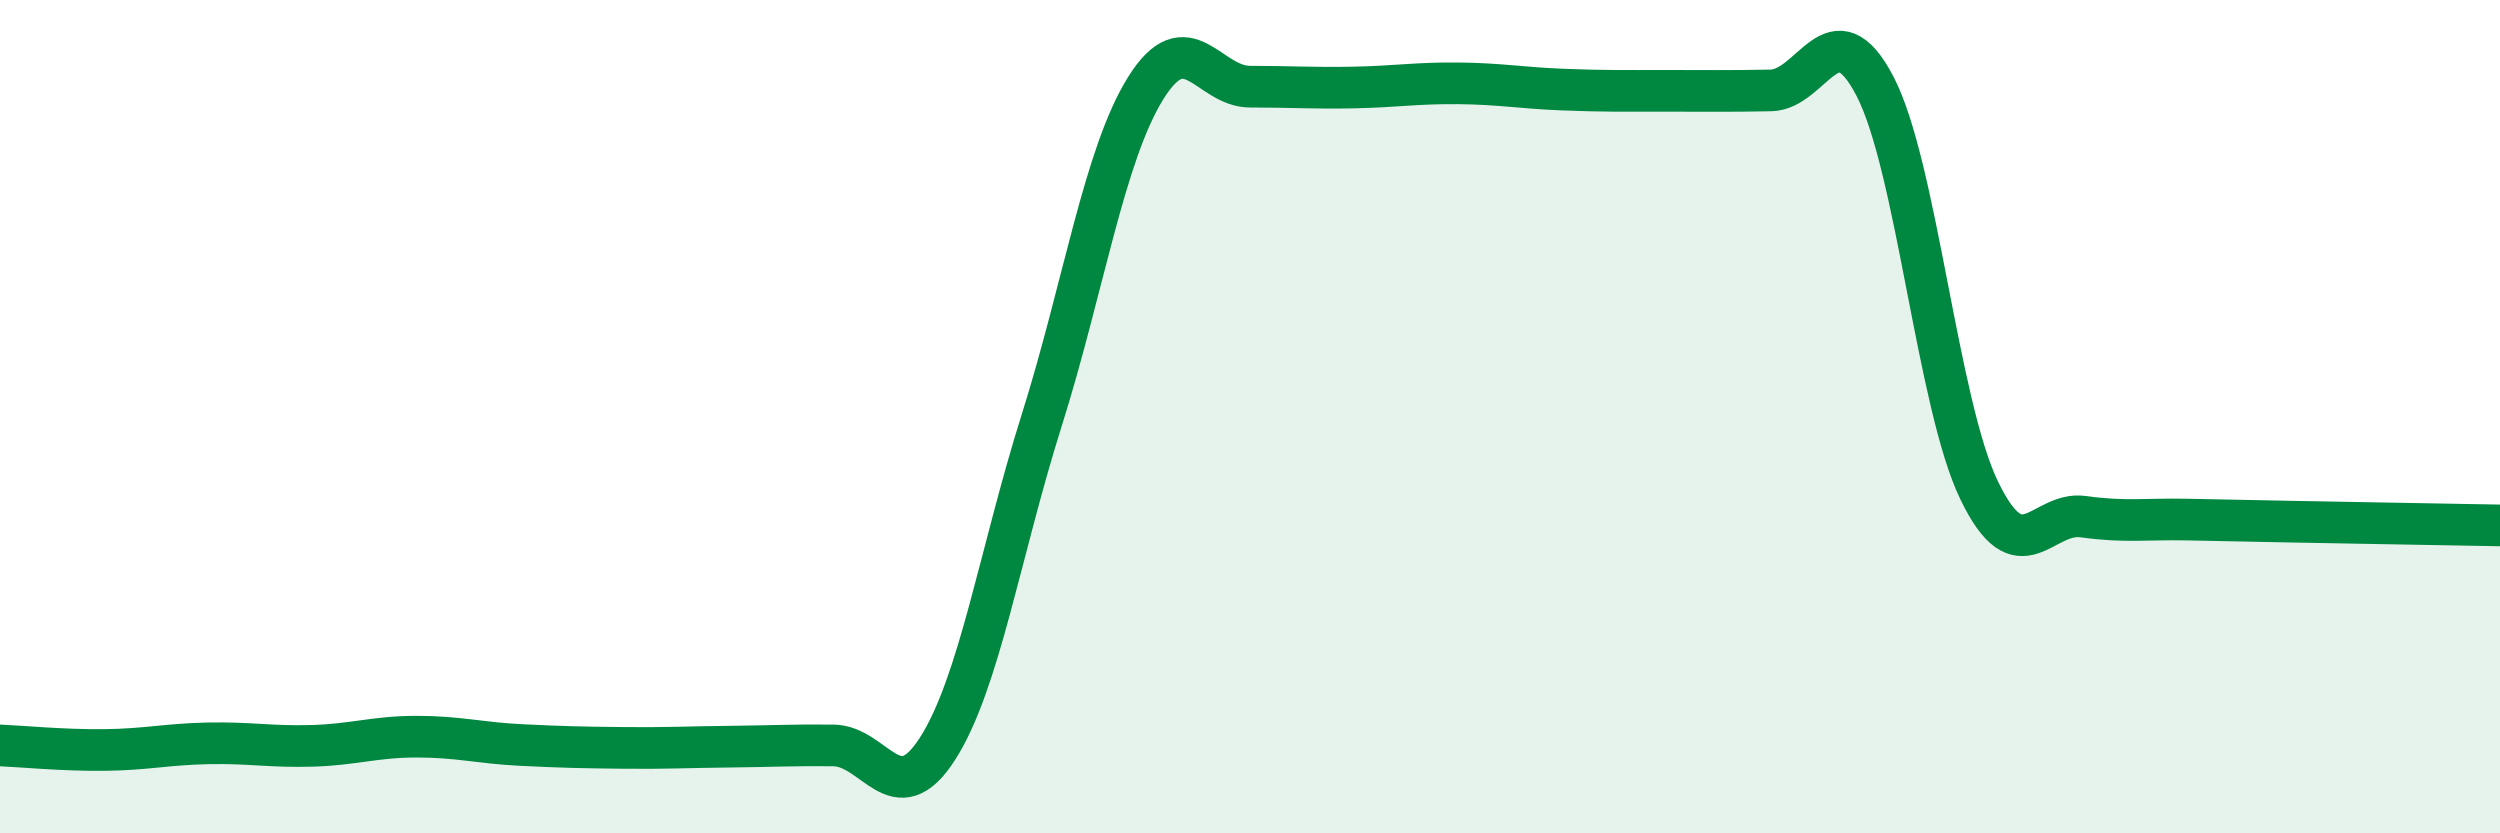
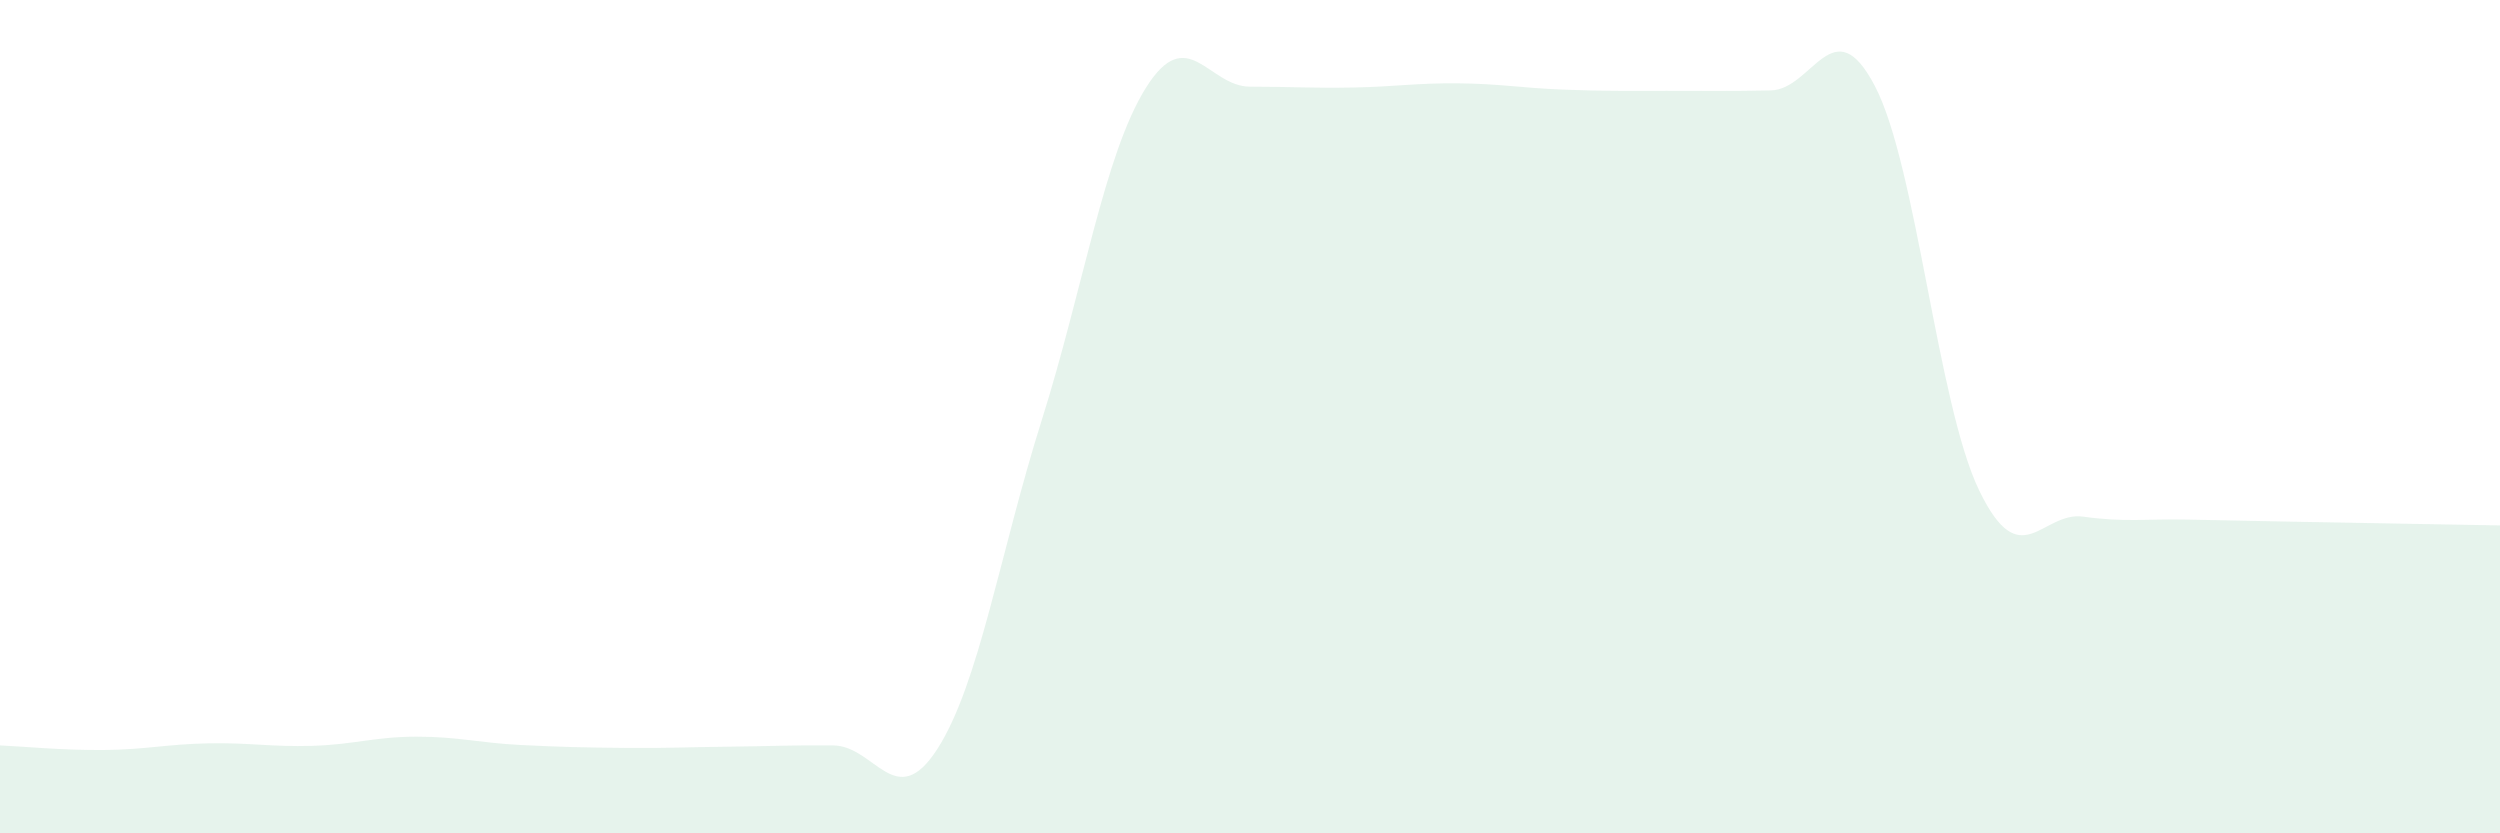
<svg xmlns="http://www.w3.org/2000/svg" width="60" height="20" viewBox="0 0 60 20">
  <path d="M 0,17.89 C 0.5,17.91 1.5,18.01 2.5,18 C 3.5,17.99 4,17.86 5,17.84 C 6,17.82 6.5,17.93 7.5,17.9 C 8.5,17.87 9,17.68 10,17.68 C 11,17.68 11.5,17.83 12.5,17.88 C 13.5,17.93 14,17.94 15,17.95 C 16,17.96 16.5,17.93 17.5,17.92 C 18.5,17.91 19,17.88 20,17.89 C 21,17.9 21.5,19.53 22.5,17.97 C 23.5,16.41 24,13.26 25,10.09 C 26,6.92 26.5,3.71 27.5,2.11 C 28.5,0.51 29,2.08 30,2.08 C 31,2.08 31.5,2.12 32.5,2.1 C 33.5,2.08 34,1.99 35,2 C 36,2.01 36.5,2.11 37.5,2.15 C 38.5,2.19 39,2.18 40,2.18 C 41,2.18 41.5,2.19 42.5,2.17 C 43.5,2.15 44,0.15 45,2.07 C 46,3.99 46.5,9.7 47.5,11.77 C 48.5,13.84 49,12.26 50,12.4 C 51,12.54 51.5,12.45 52.5,12.47 C 53.5,12.49 53.5,12.49 55,12.52 C 56.5,12.55 59,12.59 60,12.61L60 20L0 20Z" fill="#008740" opacity="0.1" stroke-linecap="round" stroke-linejoin="round" />
-   <path d="M 0,17.89 C 0.5,17.91 1.5,18.01 2.5,18 C 3.5,17.99 4,17.86 5,17.84 C 6,17.82 6.5,17.93 7.5,17.9 C 8.5,17.87 9,17.68 10,17.68 C 11,17.68 11.5,17.83 12.5,17.88 C 13.5,17.93 14,17.94 15,17.95 C 16,17.96 16.5,17.93 17.5,17.92 C 18.5,17.91 19,17.88 20,17.89 C 21,17.9 21.5,19.53 22.5,17.97 C 23.5,16.41 24,13.26 25,10.09 C 26,6.92 26.5,3.71 27.5,2.11 C 28.5,0.51 29,2.08 30,2.08 C 31,2.08 31.5,2.12 32.5,2.1 C 33.5,2.08 34,1.99 35,2 C 36,2.01 36.5,2.11 37.5,2.15 C 38.5,2.19 39,2.18 40,2.18 C 41,2.18 41.5,2.19 42.5,2.17 C 43.5,2.15 44,0.15 45,2.07 C 46,3.99 46.5,9.7 47.5,11.77 C 48.5,13.84 49,12.26 50,12.4 C 51,12.54 51.5,12.45 52.5,12.47 C 53.5,12.49 53.5,12.49 55,12.52 C 56.5,12.55 59,12.59 60,12.61" stroke="#008740" stroke-width="1" fill="none" stroke-linecap="round" stroke-linejoin="round" />
</svg>